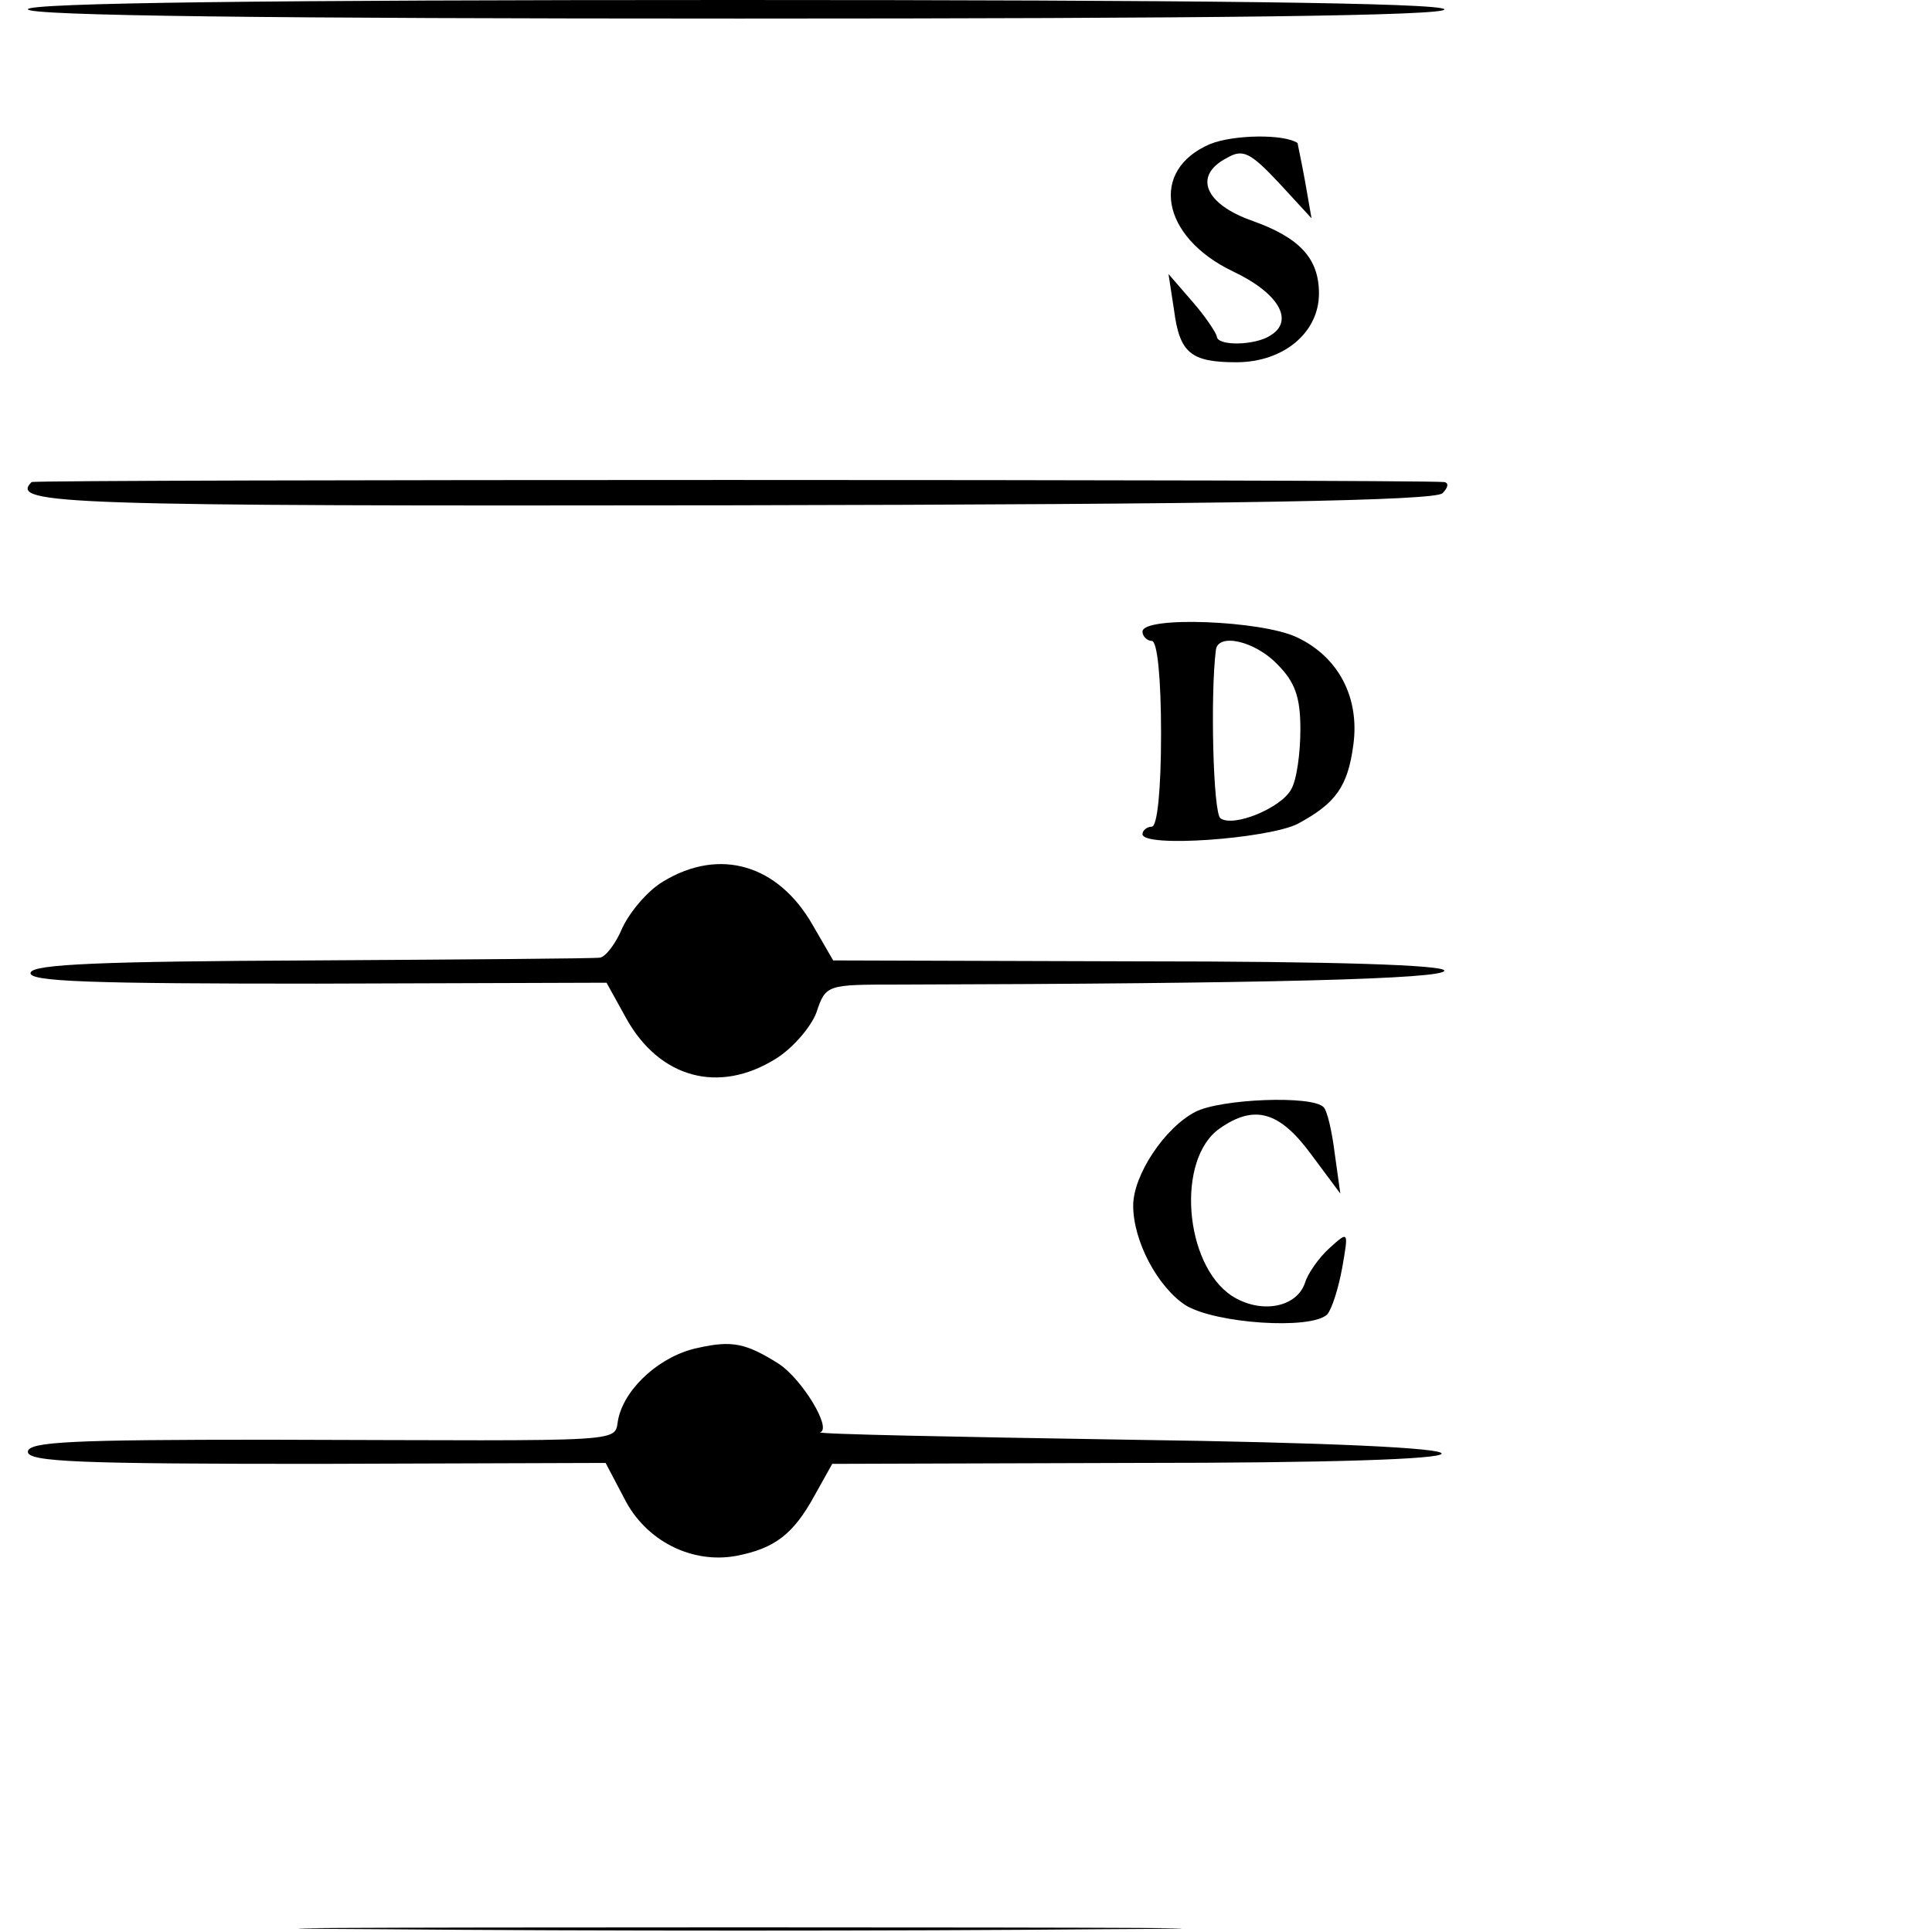
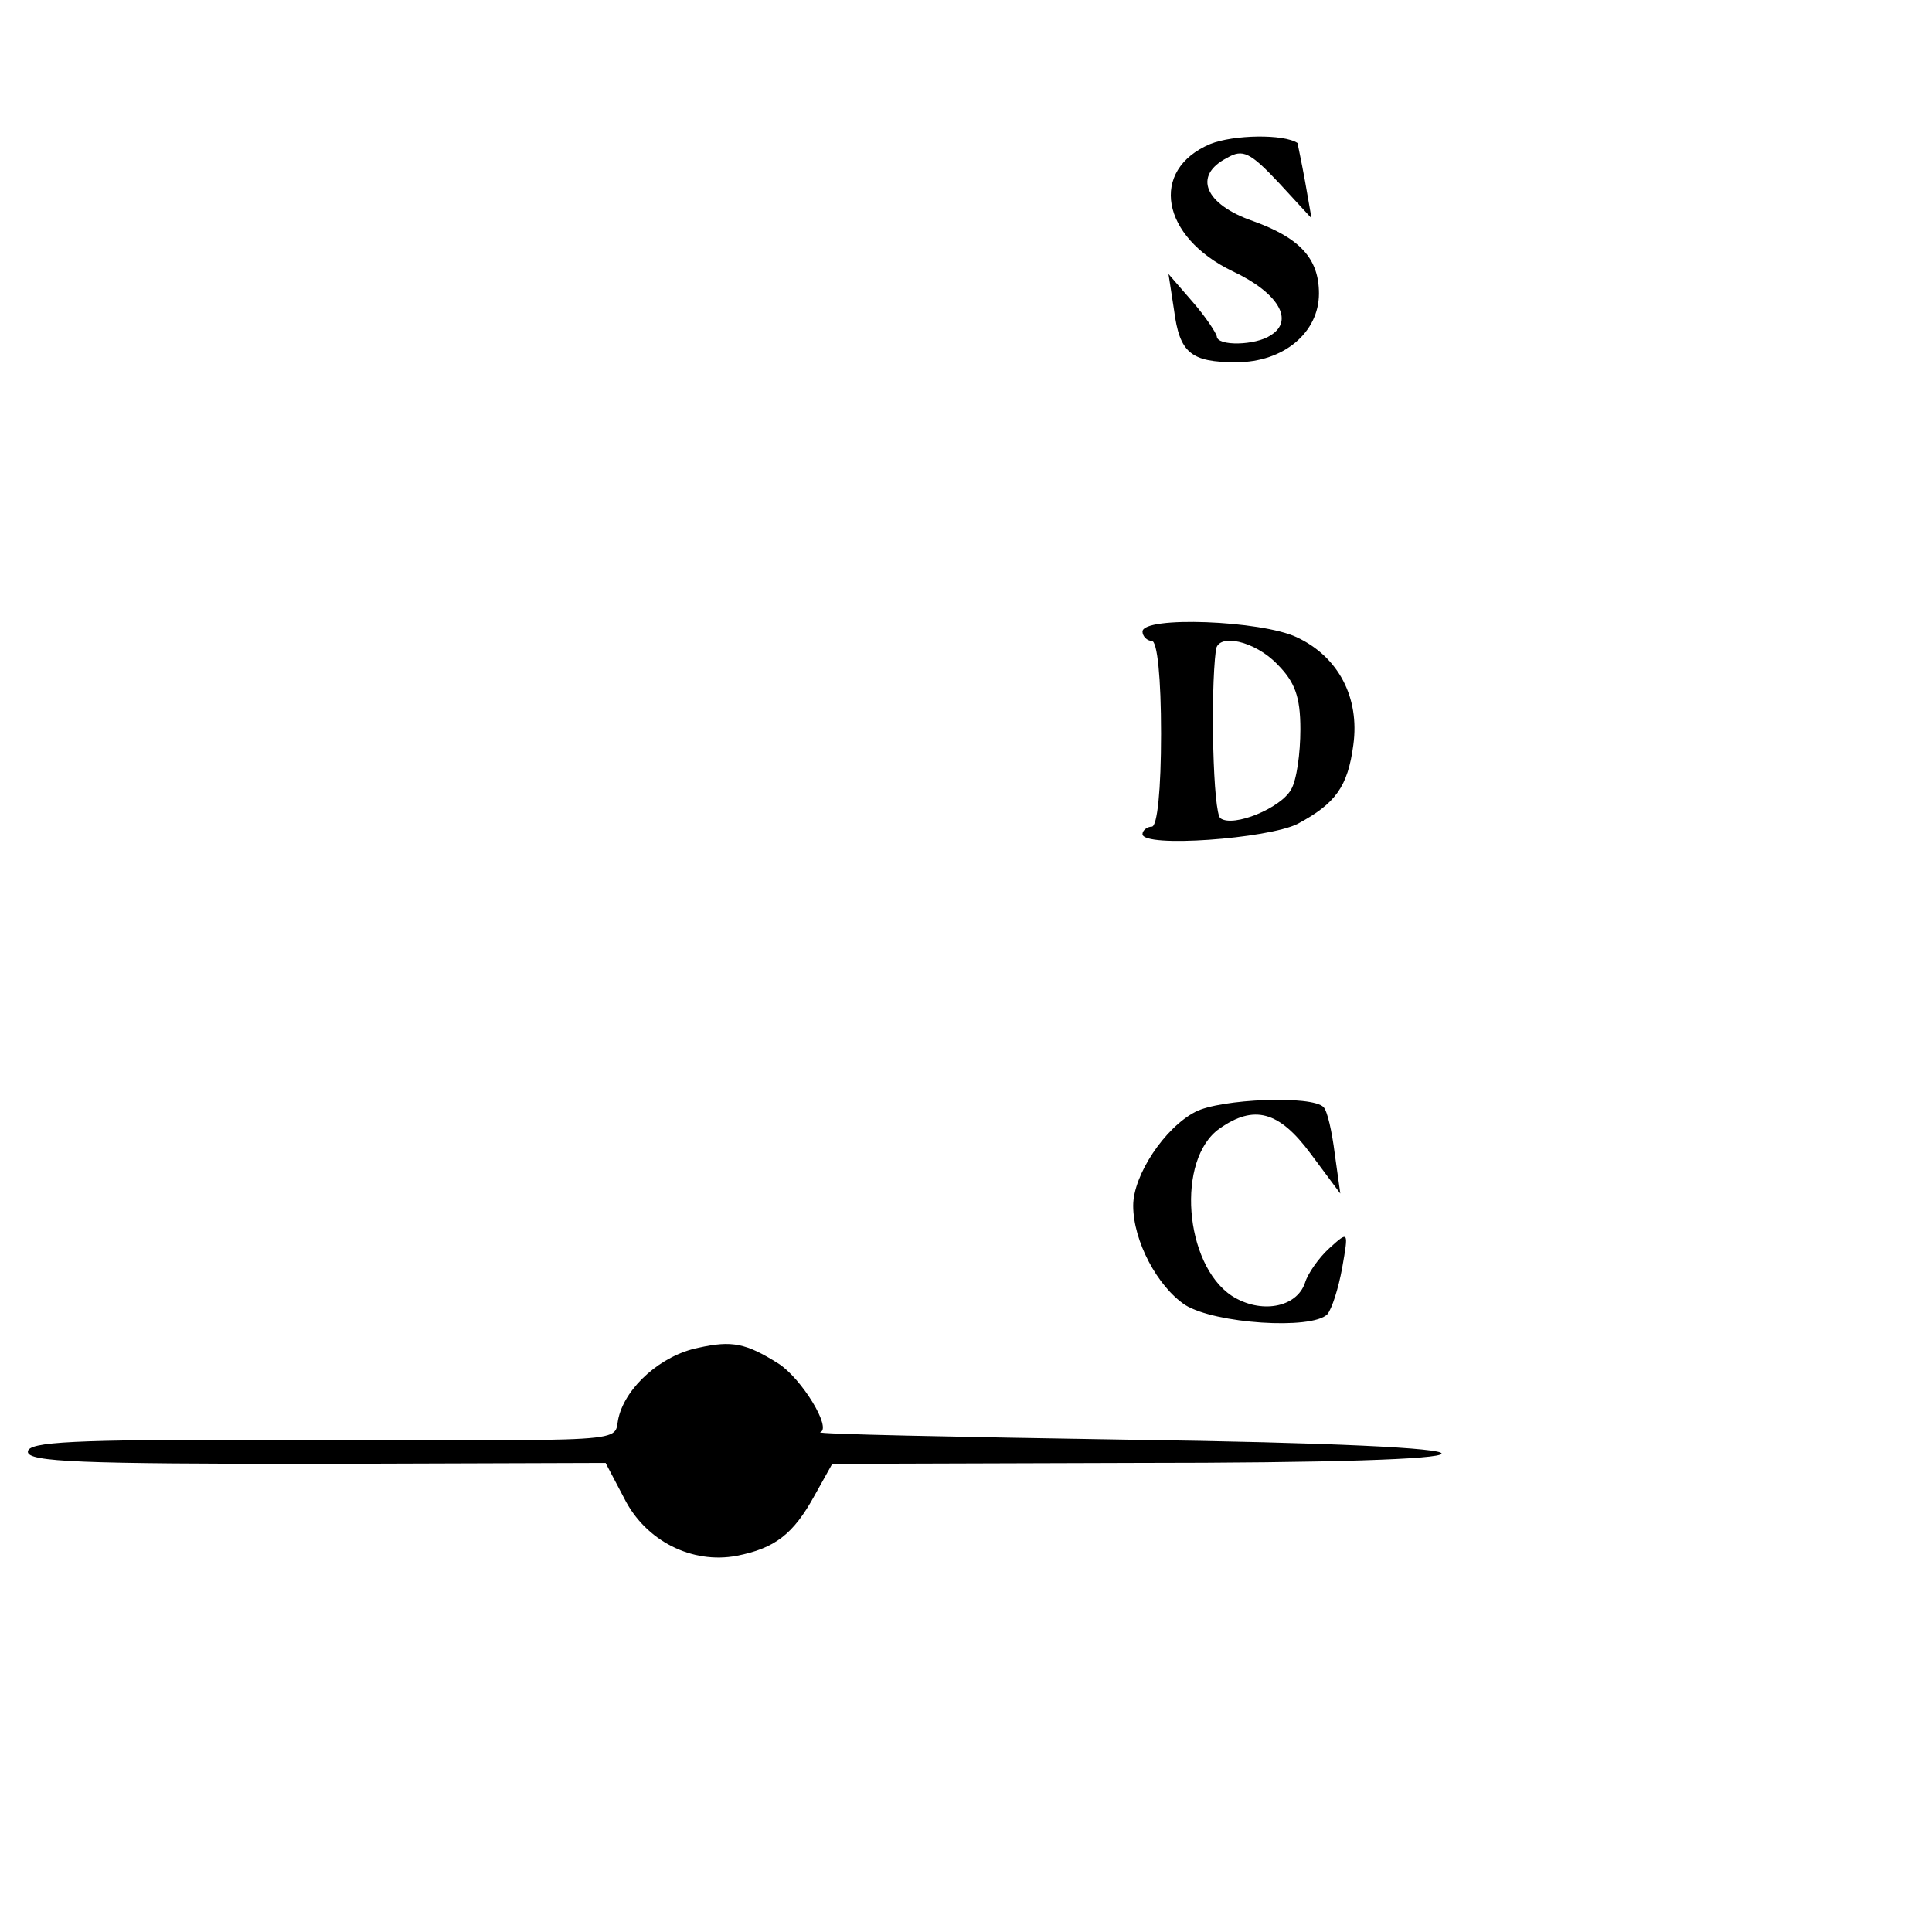
<svg xmlns="http://www.w3.org/2000/svg" version="1.0" width="208pt" height="208pt" viewBox="0 0 208 208" preserveAspectRatio="xMidYMid meet">
  <g transform="translate(0,208) scale(0.1,-0.1)" fill="#000000" stroke="none">
-     <path d="M30 2070 c0 -7 262 -10 766 -10 507 0 763 3 759 10 -4 7 -270 10 -766 10 -499 0 -759 -3 -759 -10z" />
    <path d="M1303 1925 c-66 -28 -53 -100 24 -137 49 -23 67 -53 41 -69 -16 -11 -58 -12 -58 -1 -1 4 -12 21 -26 37 l-26 30 6 -39 c6 -46 18 -56 67 -56 51 0 89 32 89 74 0 38 -21 60 -71 78 -52 18 -65 49 -28 68 17 10 25 6 56 -27 l35 -38 -7 40 c-4 22 -8 40 -8 41 -15 10 -69 9 -94 -1z" />
-     <path d="M34 1561 c-24 -24 32 -26 752 -25 547 1 759 5 767 13 6 6 7 11 2 12 -33 3 -1517 3 -1521 0z" />
    <path d="M1230 1400 c0 -5 5 -10 10 -10 6 0 10 -40 10 -100 0 -60 -4 -100 -10 -100 -5 0 -10 -4 -10 -8 0 -15 135 -5 167 11 41 22 54 40 60 85 7 51 -16 95 -61 116 -38 18 -166 23 -166 6z m145 -35 c19 -19 25 -35 25 -70 0 -26 -4 -55 -10 -65 -11 -20 -62 -41 -76 -31 -8 5 -11 134 -5 181 2 19 42 10 66 -15z" />
-     <path d="M714 1131 c-17 -10 -36 -33 -44 -50 -7 -17 -18 -31 -24 -32 -6 -1 -146 -2 -310 -3 -226 -1 -300 -4 -303 -13 -4 -10 66 -12 308 -12 l312 1 21 -38 c36 -65 100 -82 161 -44 18 11 38 34 44 50 10 30 11 30 88 30 398 1 588 6 588 15 0 6 -117 10 -329 10 l-329 1 -22 38 c-37 65 -100 84 -161 47z" />
    <path d="M1287 883 c-33 -17 -67 -68 -67 -101 0 -38 26 -87 56 -107 32 -20 136 -27 153 -10 5 6 12 28 16 50 7 40 7 40 -14 21 -11 -10 -23 -27 -26 -37 -9 -27 -48 -34 -79 -14 -51 34 -60 147 -13 180 37 26 64 19 98 -27 l32 -43 -6 43 c-3 24 -8 46 -12 50 -12 13 -111 9 -138 -5z" />
    <path d="M752 629 c-40 -8 -78 -42 -86 -75 -7 -28 28 -25 -378 -24 -209 0 -258 -2 -258 -13 0 -11 58 -13 311 -13 l311 1 20 -38 c23 -46 73 -71 121 -62 41 8 61 23 84 65 l19 34 327 1 c209 0 328 4 329 10 2 6 -118 12 -337 15 -187 3 -337 6 -332 8 13 4 -20 58 -45 74 -35 22 -50 25 -86 17z" />
-     <path d="M413 3 c214 -2 560 -2 770 0 210 1 36 2 -388 2 -424 0 -595 -1 -382 -2z" />
  </g>
</svg>